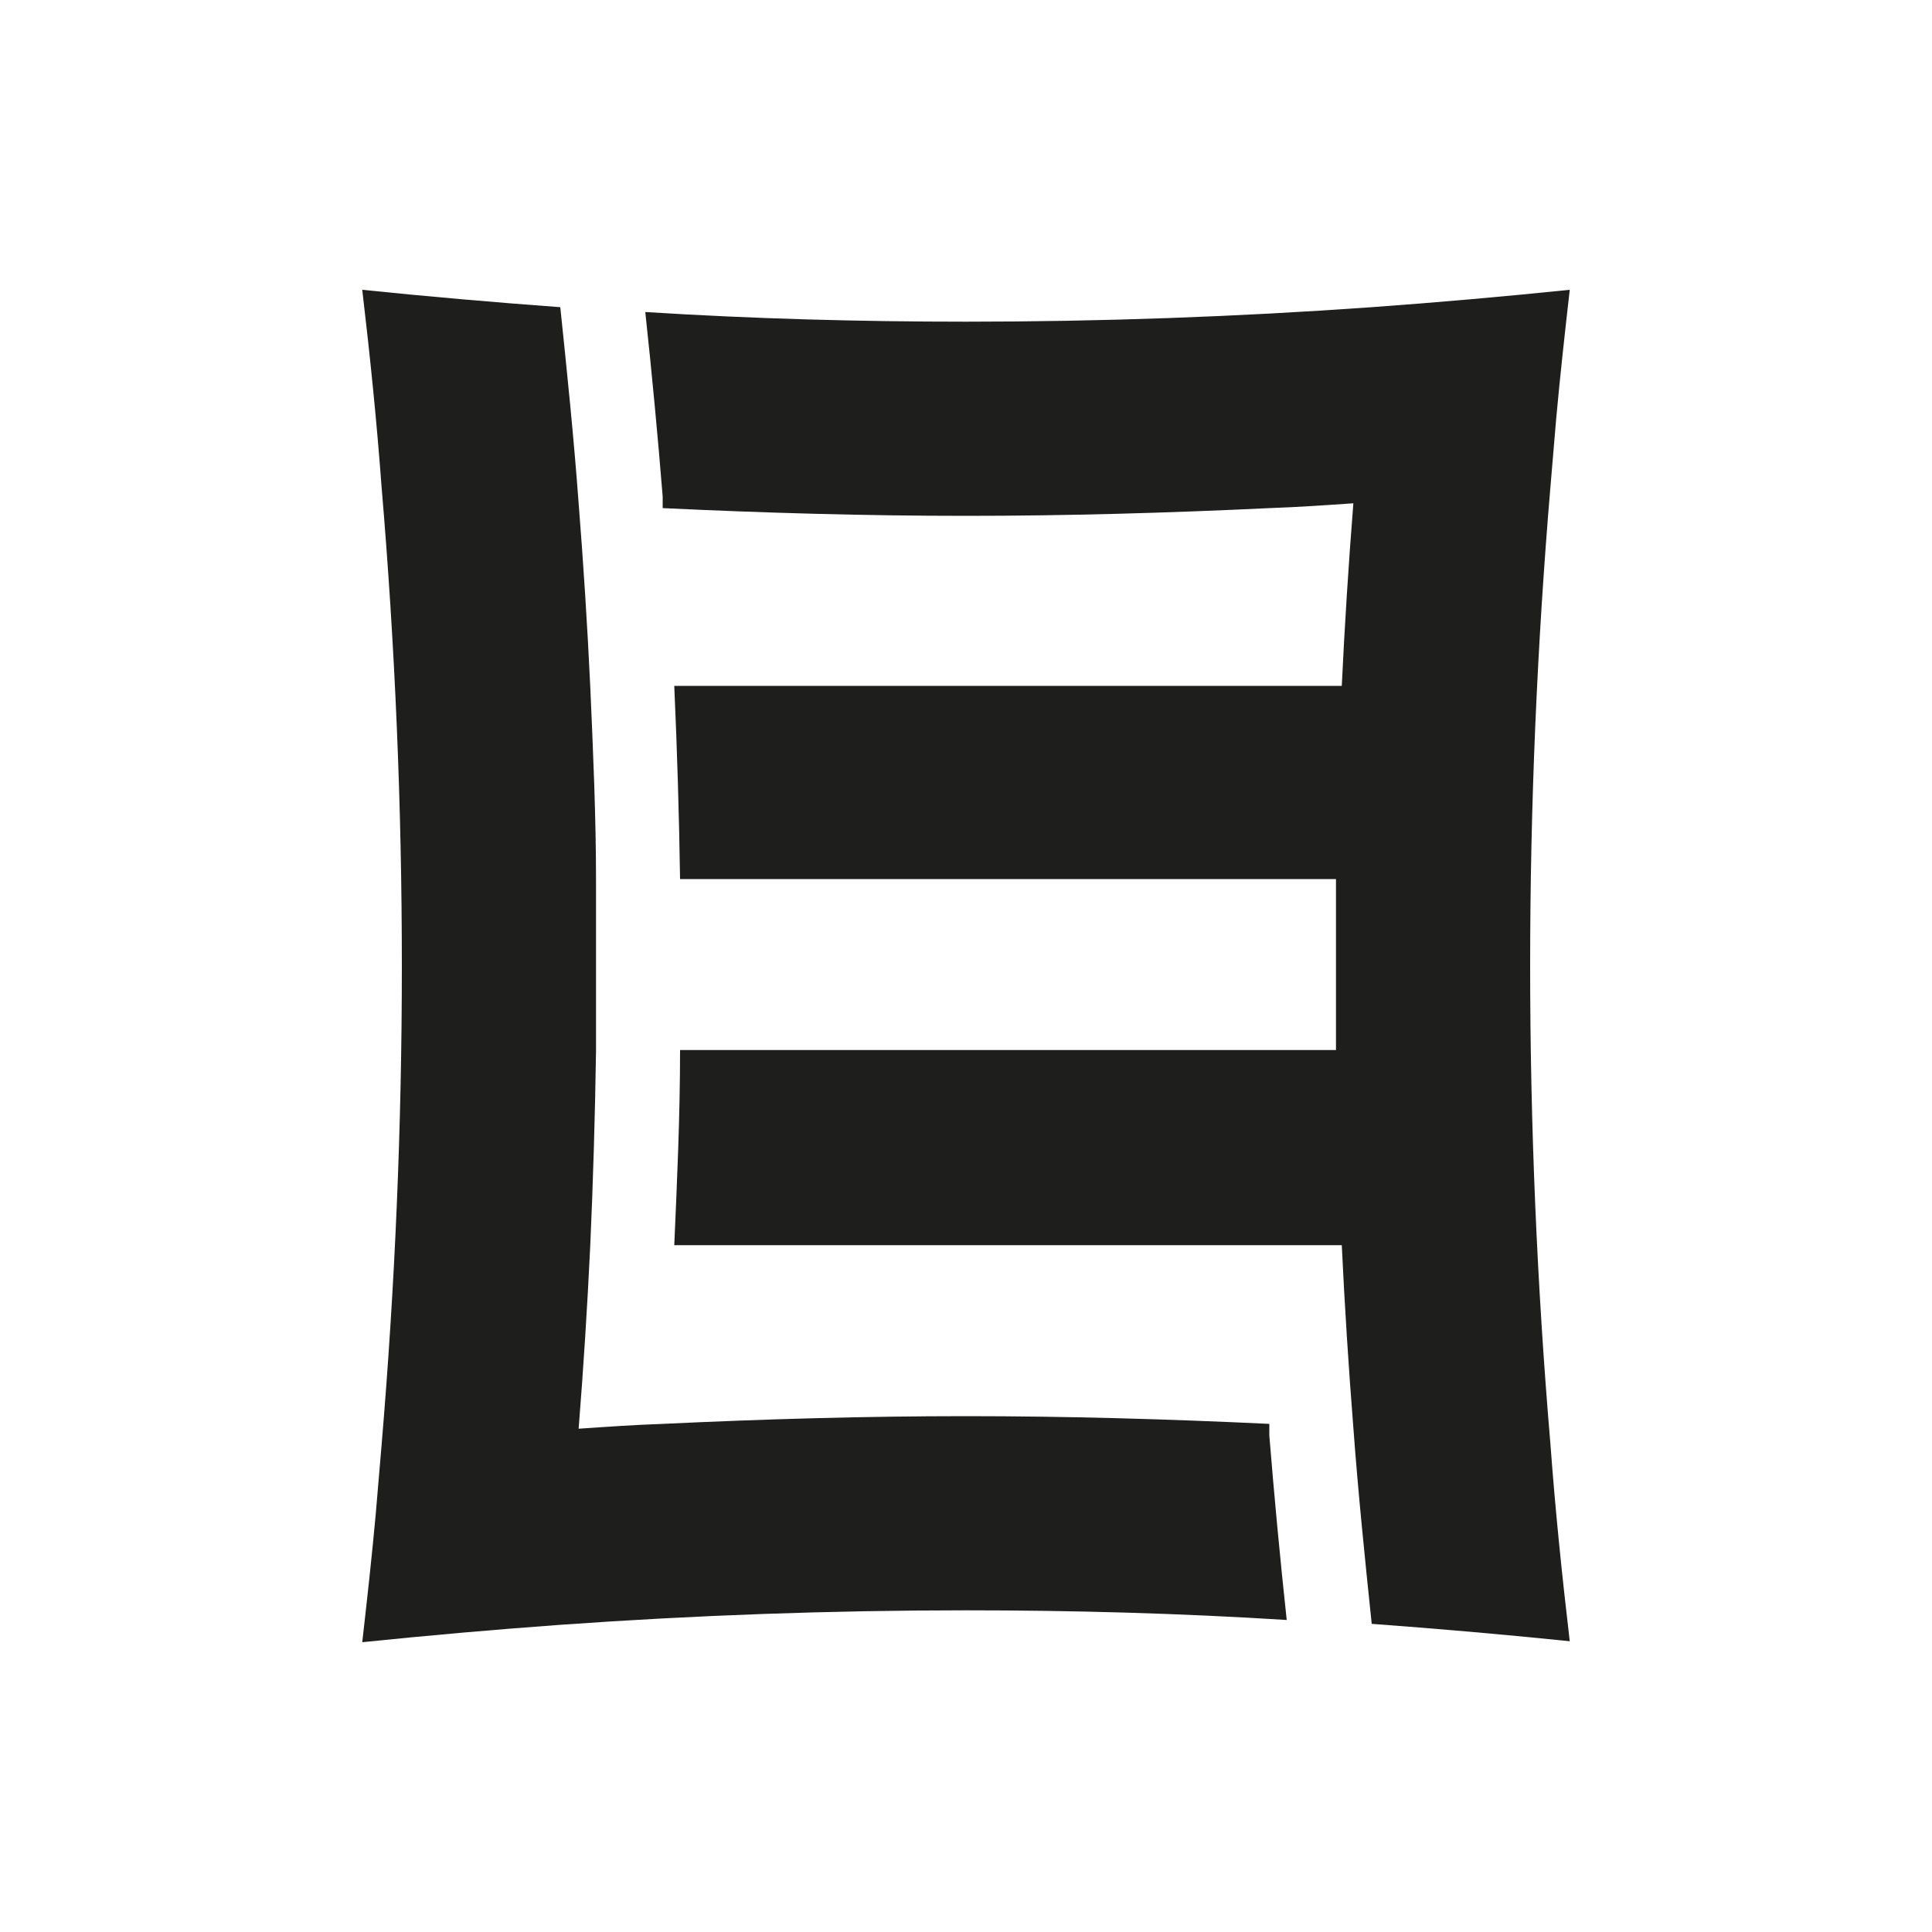
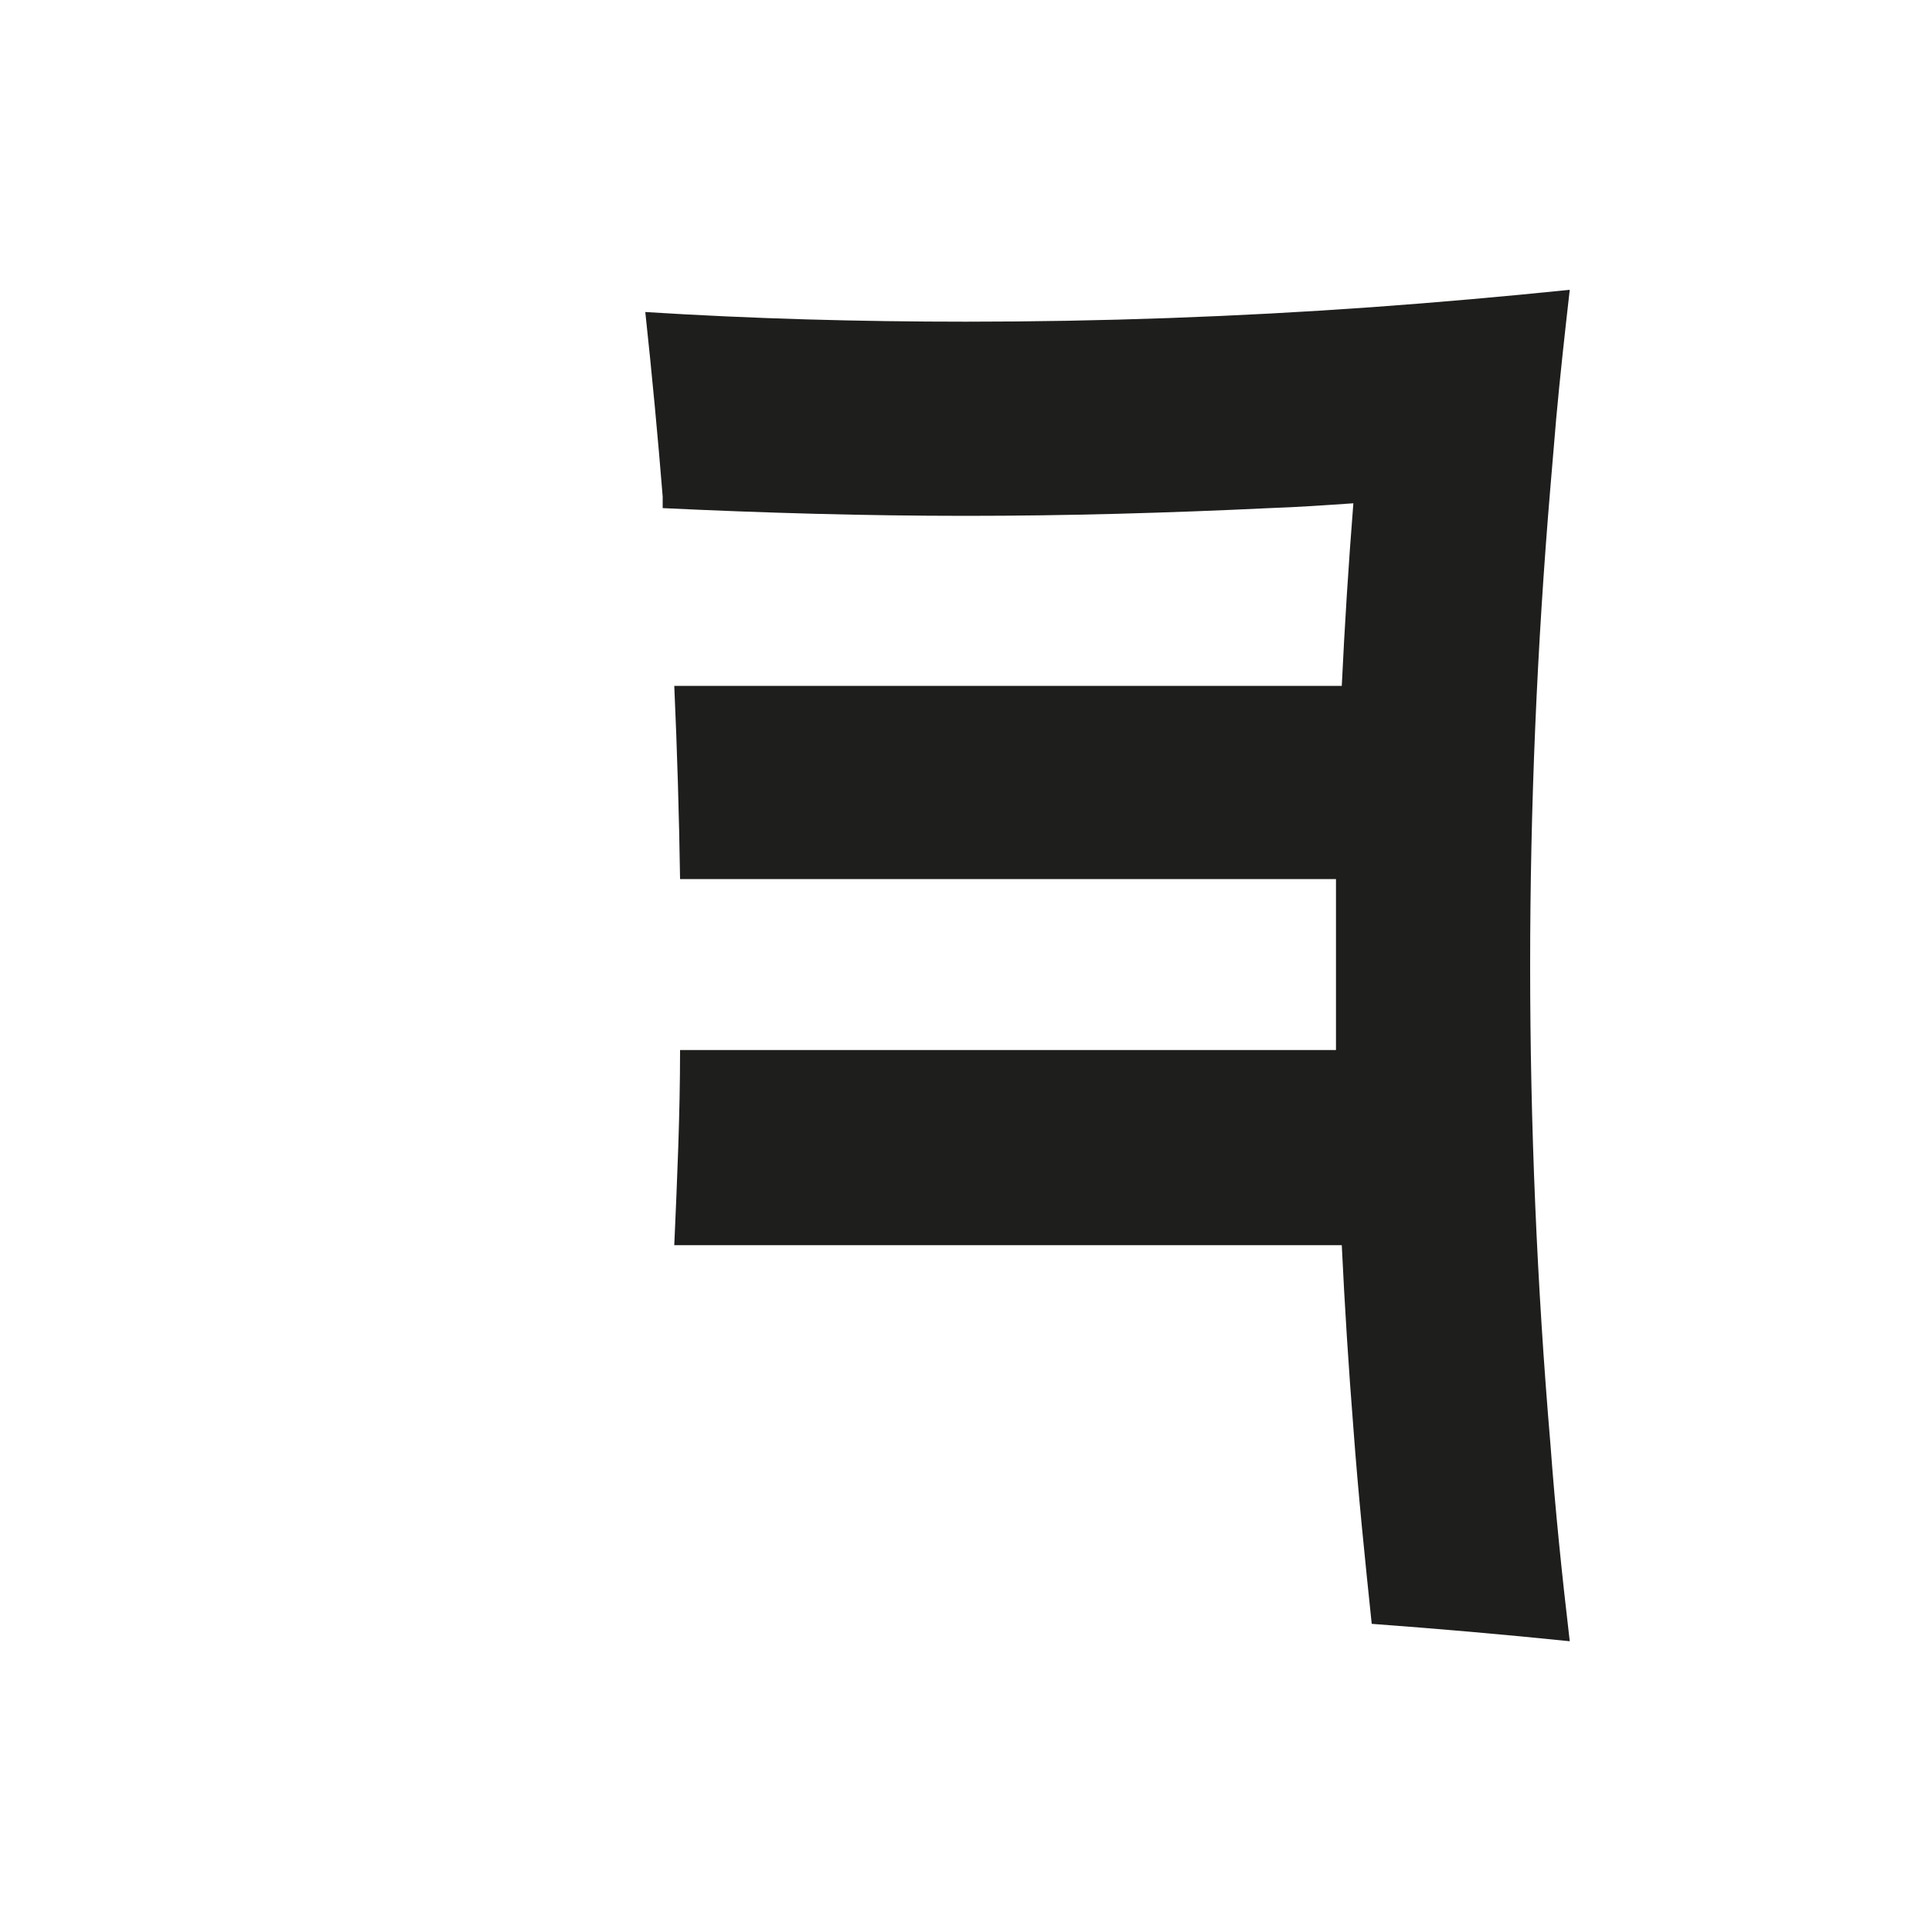
<svg xmlns="http://www.w3.org/2000/svg" id="_イヤー_1" viewBox="0 0 20 20">
  <defs>
    <style>.cls-1{fill:#1e1f1c;}</style>
  </defs>
-   <path class="cls-1" d="M13.14,14.74c-1.05-.05-2.1-.08-3.14-.08s-2.09,.03-3.14,.08c-.29,.01-.58,.03-.87,.05,.05-.63,.09-1.26,.12-1.89,.03-.67,.05-1.35,.06-2.02,0-.29,0-.59,0-.88s0-.59,0-.88c0-.67-.03-1.34-.06-2.02-.03-.63-.07-1.26-.12-1.89-.05-.68-.12-1.36-.19-2.03-.68-.05-1.37-.11-2.05-.18,.08,.68,.15,1.36,.2,2.04,.14,1.65,.21,3.31,.21,4.96s-.07,3.3-.21,4.96c-.02,.24-.04,.48-.06,.71-.04,.44-.09,.89-.14,1.33,.68-.07,1.36-.13,2.05-.18,1.4-.1,2.81-.15,4.2-.15,1.1,0,2.21,.03,3.32,.1-.07-.65-.13-1.29-.18-1.91,0-.04,0-.08,0-.12" />
  <path class="cls-1" d="M15.84,10c0-1.64,.07-3.3,.21-4.96,.02-.24,.04-.48,.06-.71,.04-.44,.09-.89,.14-1.33-.68,.07-1.36,.13-2.05,.18-1.4,.1-2.81,.15-4.2,.15-1.1,0-2.21-.03-3.32-.1,.07,.65,.13,1.29,.18,1.91,0,.04,0,.08,0,.12,1.05,.05,2.1,.08,3.14,.08s2.09-.03,3.14-.08c.29-.01,.58-.03,.87-.05-.05,.63-.09,1.26-.12,1.89H6.98c.03,.67,.05,1.34,.06,2h6.79c0,.31,0,.6,0,.89s0,.59,0,.88H7.04c0,.67-.03,1.34-.06,2.02h6.91c.03,.63,.07,1.26,.12,1.89,.05,.68,.12,1.36,.19,2.03,.68,.05,1.37,.11,2.05,.18-.08-.68-.15-1.36-.2-2.04-.14-1.65-.21-3.31-.21-4.96" />
</svg>